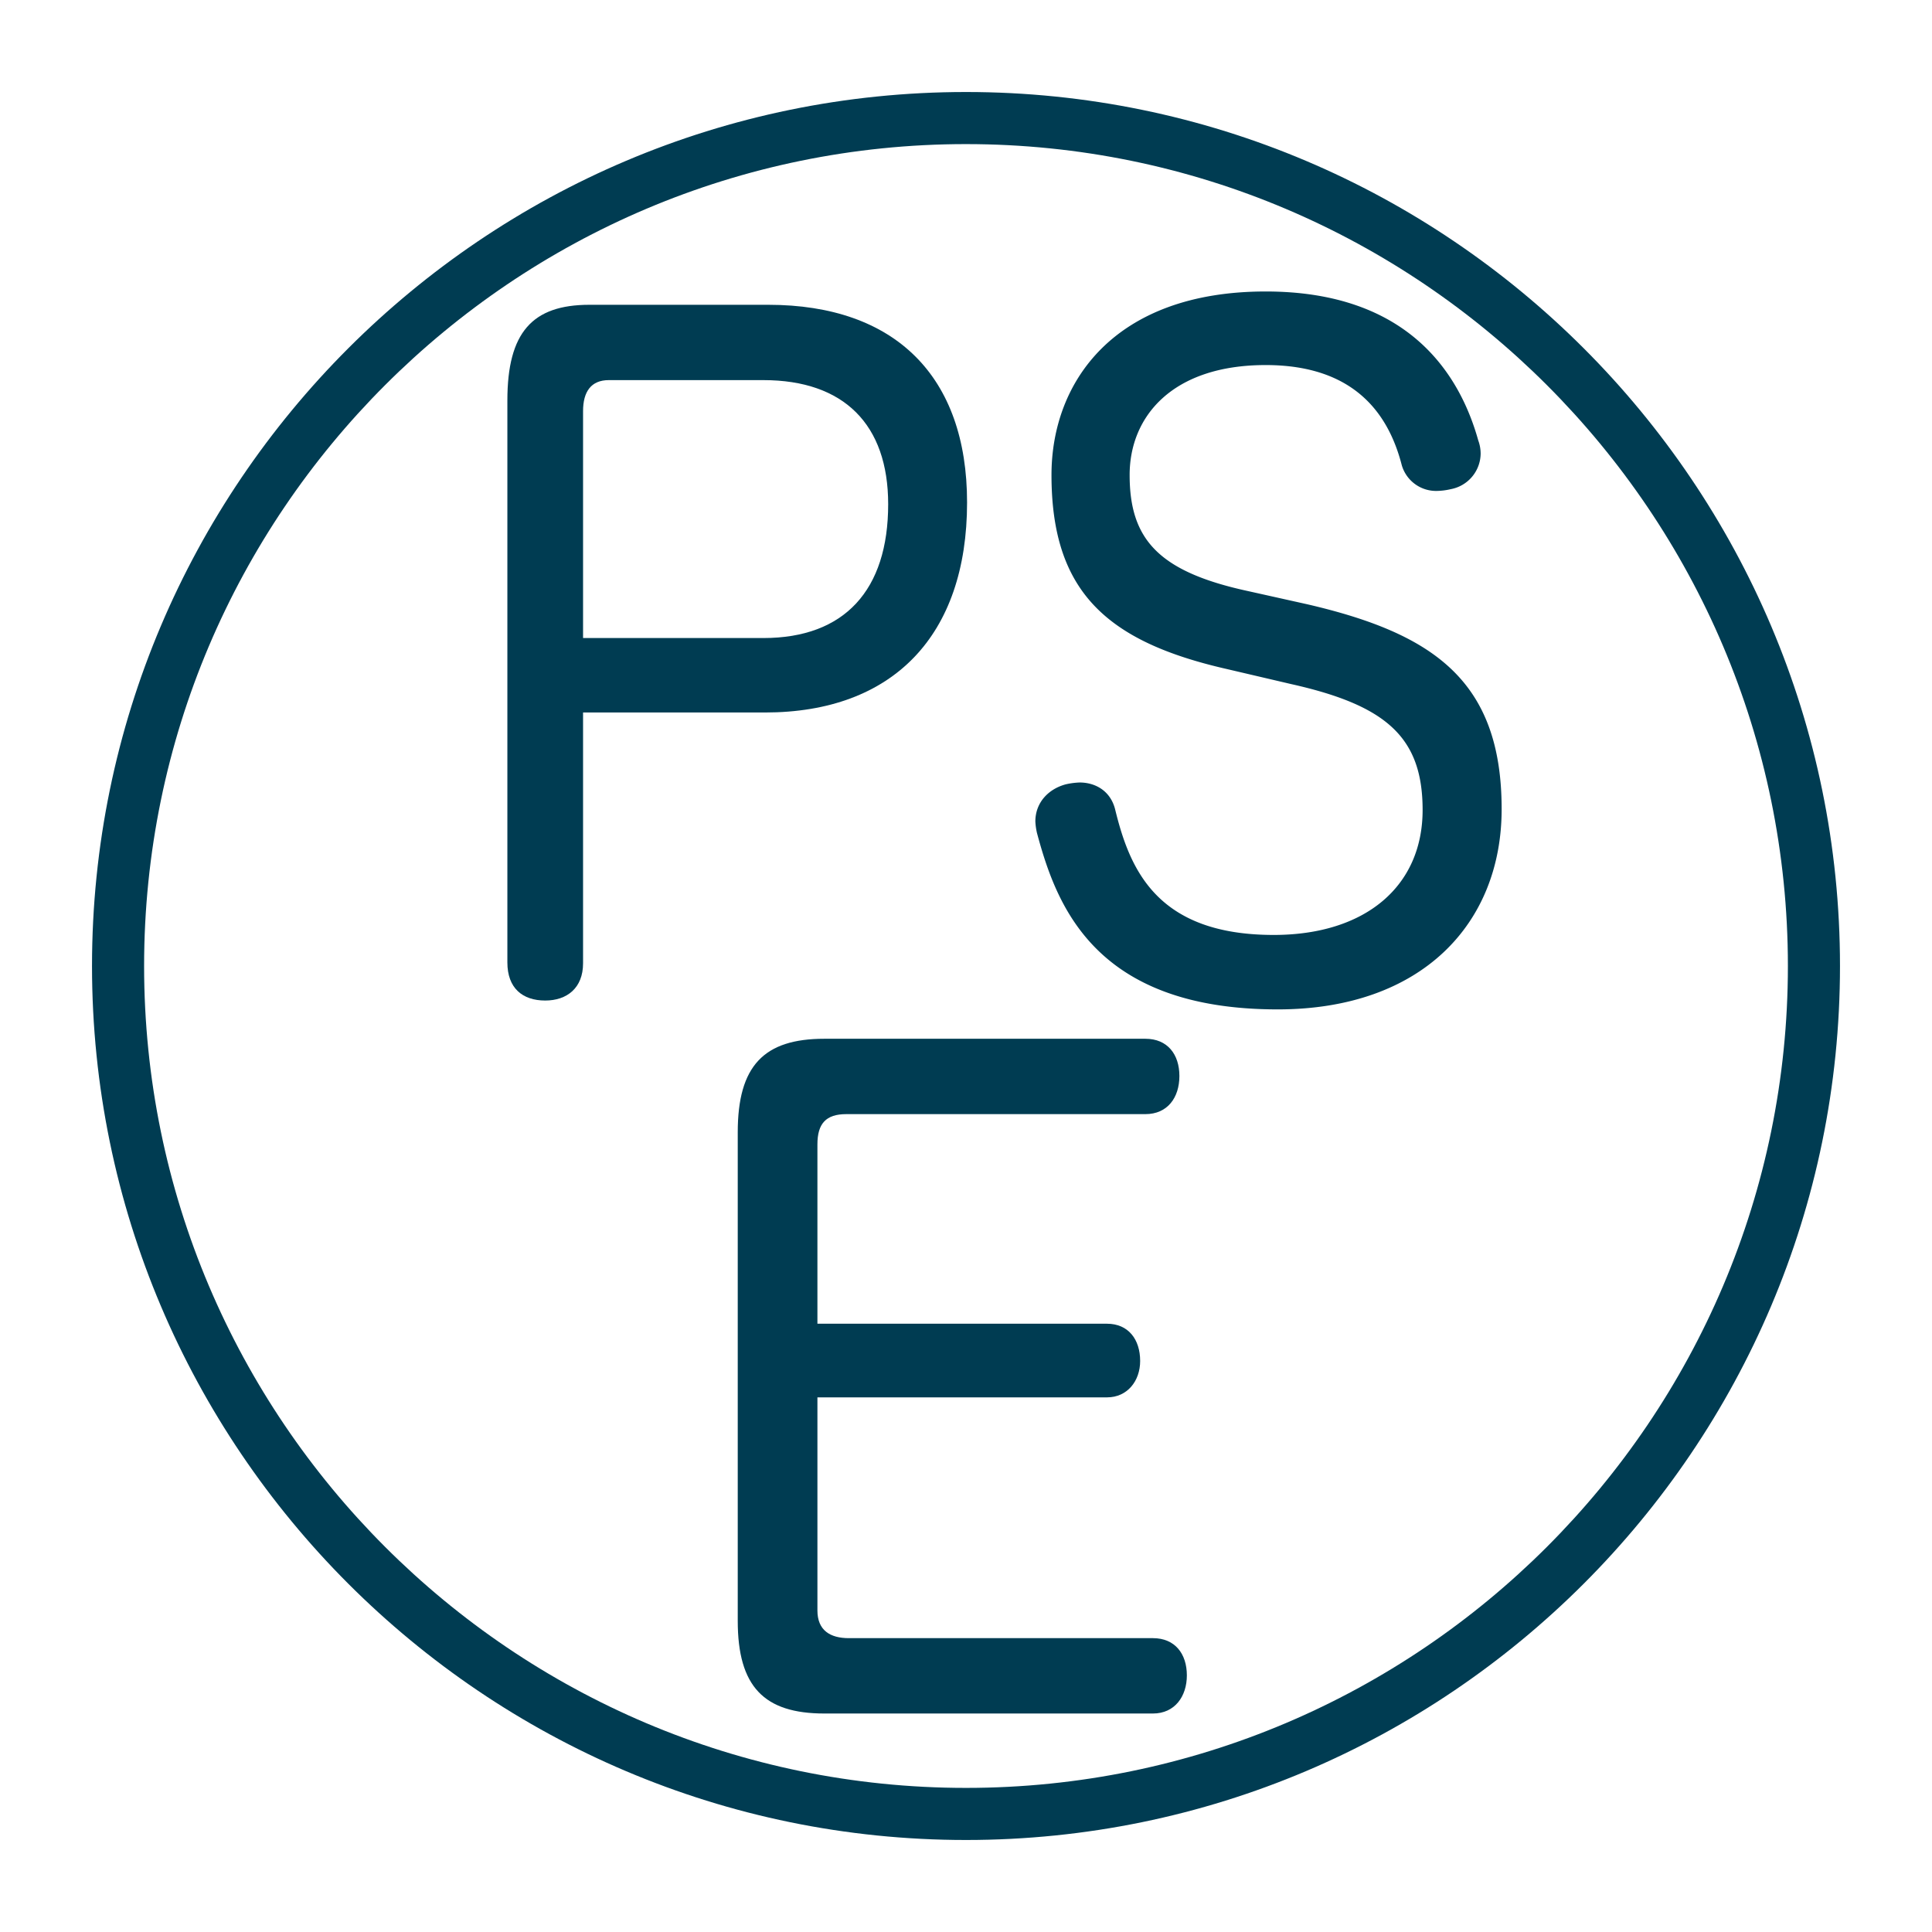
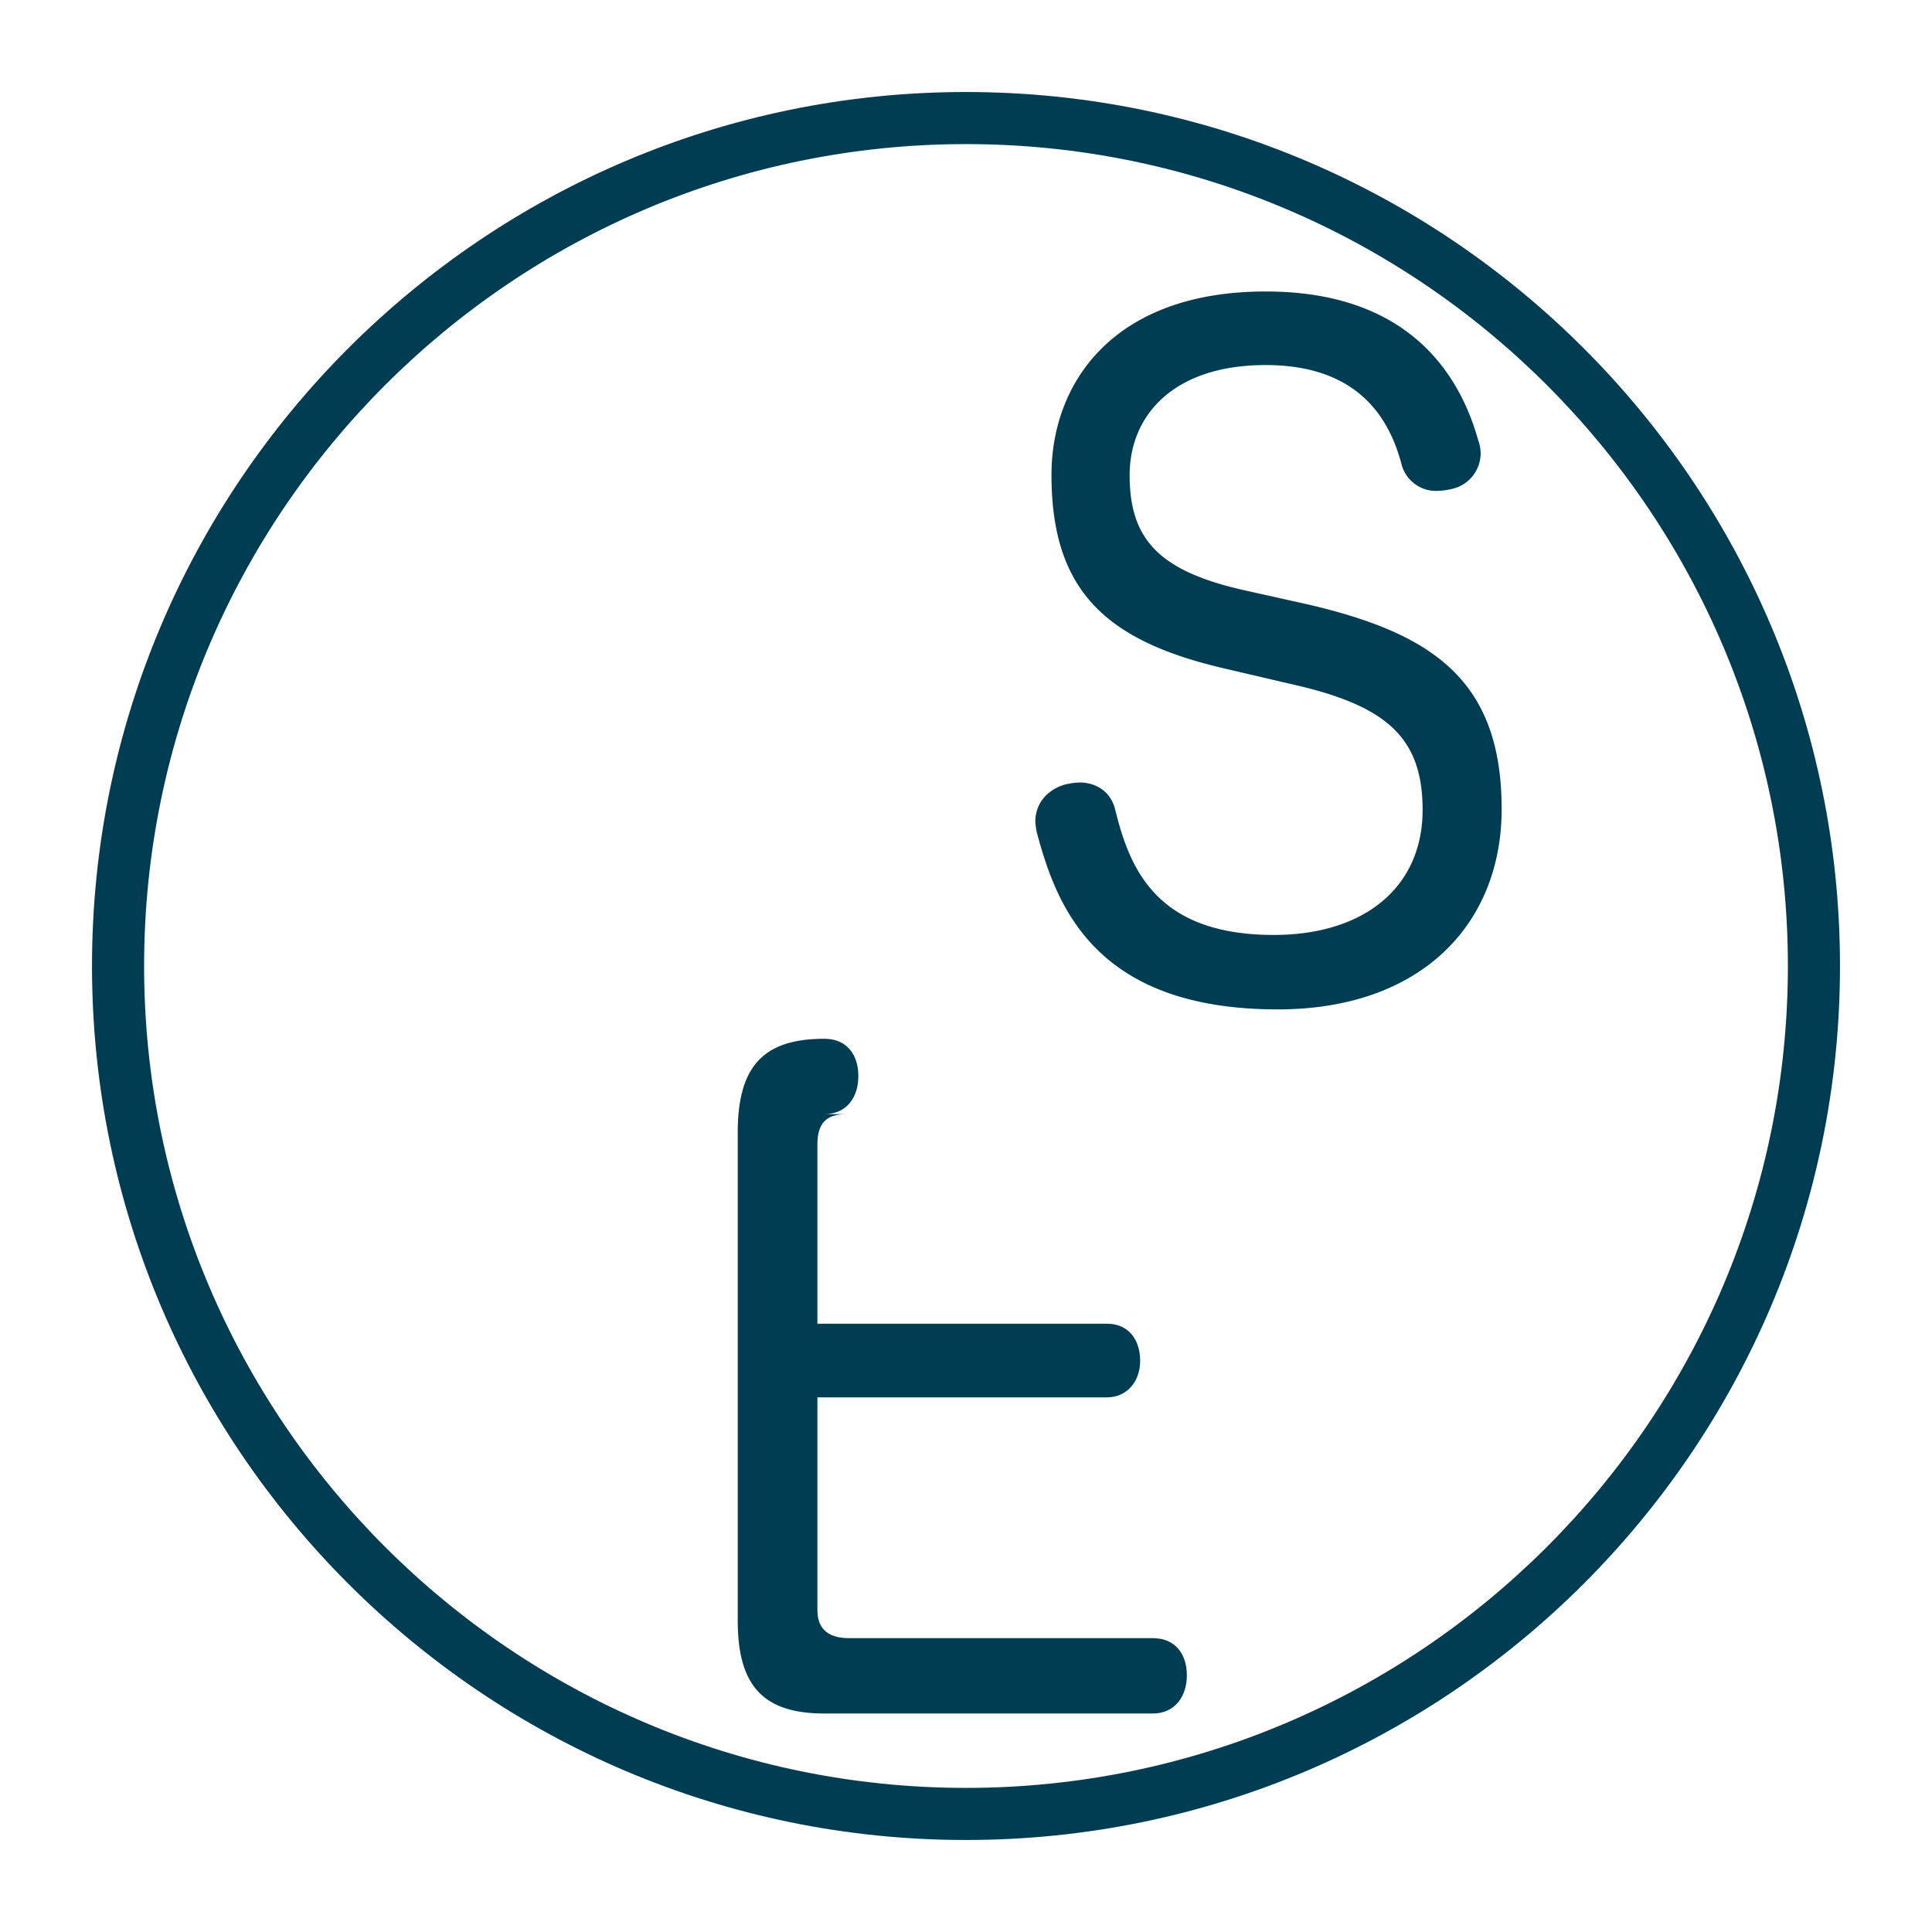
<svg xmlns="http://www.w3.org/2000/svg" id="f90f4fd5-933e-49f1-b4e3-6b558f7c0bfc" data-name="blue icons" viewBox="0 0 595.28 595.28">
  <defs>
    <style>.ba1a06c7-0bd8-4766-aa2f-678df9ac8208{fill:#003c52;}</style>
  </defs>
  <path class="ba1a06c7-0bd8-4766-aa2f-678df9ac8208" d="M297.64,566.93c-148.49,0-269.29-120.8-269.29-269.29S149.15,28.35,297.64,28.35s269.29,120.8,269.29,269.29S446.13,566.93,297.64,566.93Zm0-522.53C158,44.4,44.4,158,44.4,297.64S158,550.88,297.64,550.88s253.24-113.6,253.24-253.24S437.28,44.4,297.64,44.4Z" />
-   <path class="ba1a06c7-0bd8-4766-aa2f-678df9ac8208" d="M179.65,296.81c0,7.65-5,11.47-11.66,11.47-7,0-11.66-3.82-11.66-11.74V123.4c0-21,7.69-29.49,25.3-29.49H236.7c39.19,0,61.27,22.12,61.27,60.9,0,41-22.82,64.72-62.26,64.72H179.65Zm55.56-100.22c25,0,38.45-14.75,38.45-41.24,0-24.57-13.65-38.23-38.45-38.23H187.58c-5.45,0-7.93,3.55-7.93,9.56v69.91Z" />
  <path class="ba1a06c7-0bd8-4766-aa2f-678df9ac8208" d="M402.89,186.21c38.7,9,59.79,23.49,59.79,63.09,0,35.22-24.56,61.71-69,61.71-56.56,0-68.21-32.22-74.17-54.34a20.5,20.5,0,0,1-.5-3.55c0-6,4.22-10.11,9.43-11.47a22.6,22.6,0,0,1,4.22-.55c4.71,0,9.42,2.46,10.91,8.2,4.46,18.29,12.65,38.77,48.87,38.77,28.28,0,45.89-15,45.89-38.5,0-22.4-11.17-32.22-40.44-38.78l-19.84-4.64c-37.21-8.47-54.07-24-54.07-59.81,0-28.67,19.34-56.53,66-56.53,44.65,0,60,26.22,65.49,45.88a11.85,11.85,0,0,1,.74,4.1,11.26,11.26,0,0,1-9.17,10.92,20.15,20.15,0,0,1-4.22.55,11,11,0,0,1-10.91-7.92c-4-15.57-14.39-30.86-41.93-30.86-28.77,0-41.92,15.84-41.92,33.86,0,19.66,8.69,29.77,36.47,35.78Z" />
-   <path class="ba1a06c7-0bd8-4766-aa2f-678df9ac8208" d="M251.86,496.2c0,6.14,3.92,8.54,9.68,8.54h93.69c6.8,0,10.46,4.81,10.46,11.48,0,6.4-3.66,11.74-10.46,11.74H254c-18.58,0-26.69-8.27-26.69-28.56V348.88c0-20.55,8.11-28.82,26.69-28.82h98.92c6.8,0,10.47,4.8,10.47,11.47s-3.67,11.75-10.47,11.75H260.76c-6.29,0-8.9,2.93-8.9,9.34v55.24h89.23c6.55,0,10.21,4.81,10.21,11.48,0,6.14-3.93,11.21-10.21,11.21H251.86Z" />
+   <path class="ba1a06c7-0bd8-4766-aa2f-678df9ac8208" d="M251.86,496.2c0,6.14,3.92,8.54,9.68,8.54h93.69c6.8,0,10.46,4.81,10.46,11.48,0,6.4-3.66,11.74-10.46,11.74H254c-18.58,0-26.69-8.27-26.69-28.56V348.88c0-20.55,8.11-28.82,26.69-28.82c6.8,0,10.47,4.8,10.47,11.47s-3.67,11.75-10.47,11.75H260.76c-6.29,0-8.9,2.93-8.9,9.34v55.24h89.23c6.55,0,10.21,4.81,10.21,11.48,0,6.14-3.93,11.21-10.21,11.21H251.86Z" />
</svg>